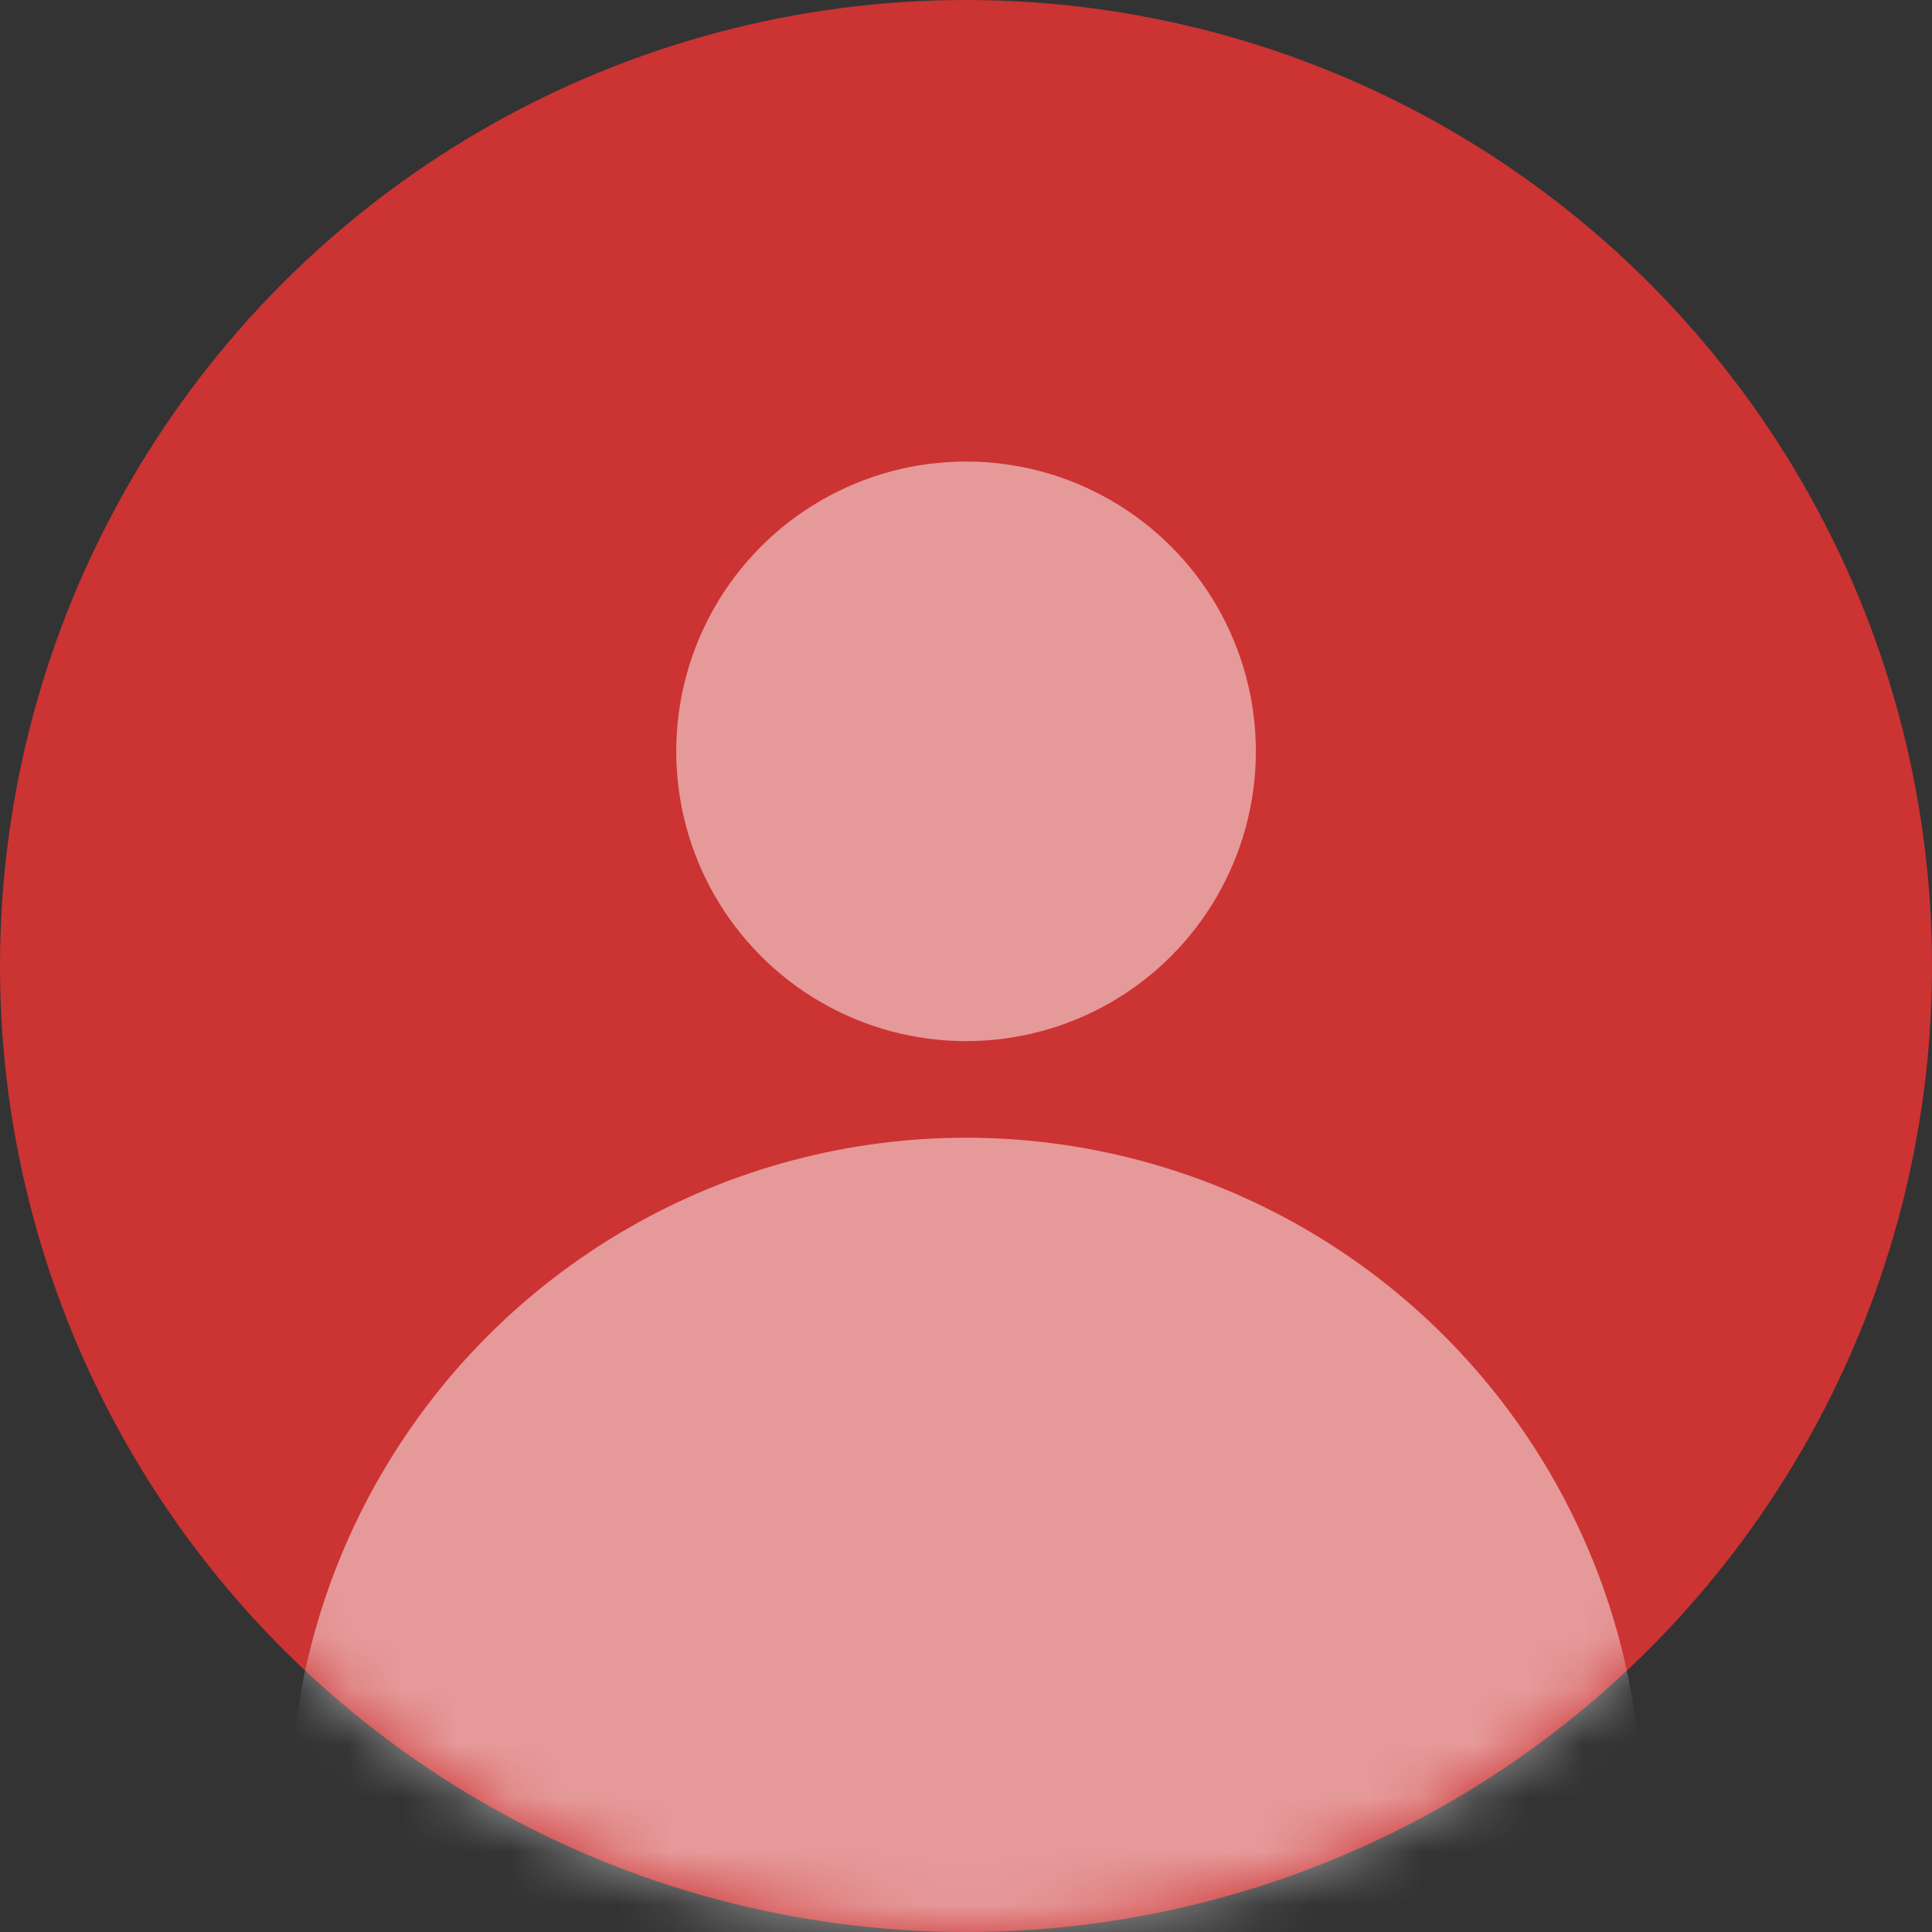
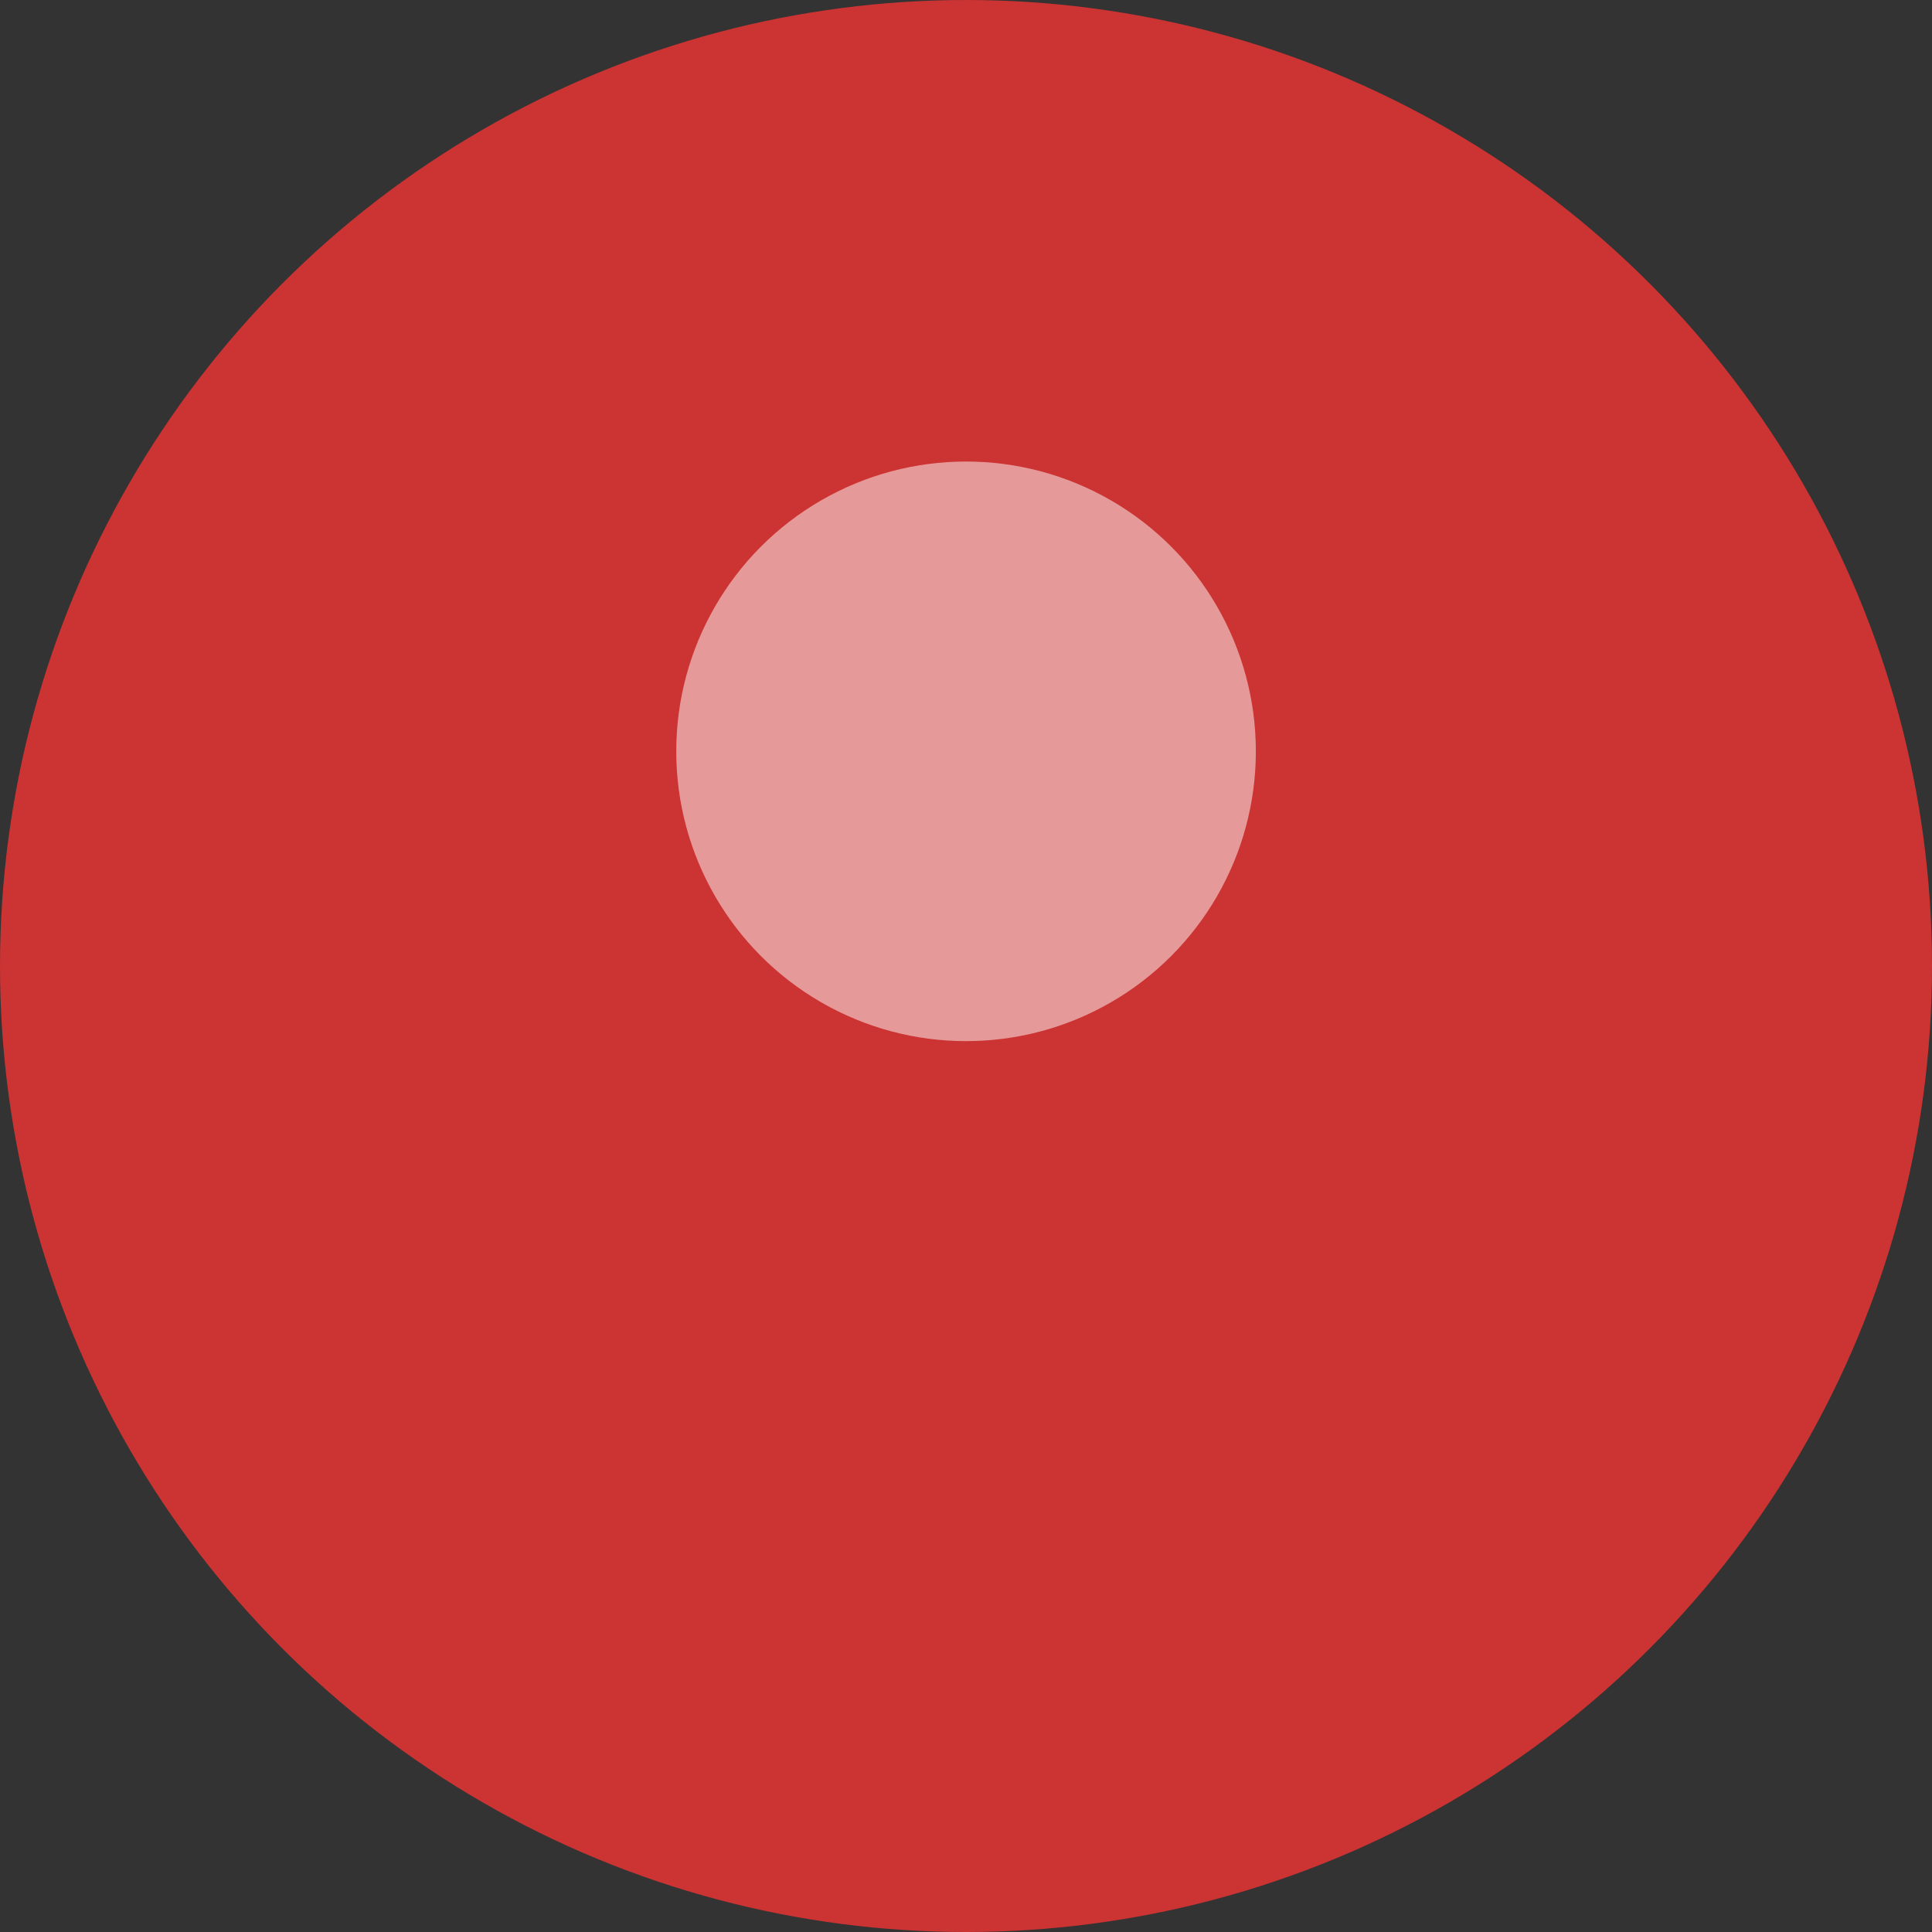
<svg xmlns="http://www.w3.org/2000/svg" width="36" height="36" viewBox="0 0 36 36" fill="none">
  <rect x="0" y="0" width="36" height="36" fill="#333333" stroke="none" />
  <circle cx="18" cy="18" r="18" fill="#CC3333" />
  <mask id="mask0_10_10169" style="mask-type:luminance" maskUnits="userSpaceOnUse" x="0" y="0" width="36" height="36">
    <circle cx="18" cy="18" r="18" fill="white" />
  </mask>
  <g mask="url(#mask0_10_10169)">
-     <circle cx="18" cy="33.8" r="12.6" fill="white" fill-opacity="0.5" />
    <circle cx="18.001" cy="14" r="5.4" fill="white" fill-opacity="0.5" />
  </g>
</svg>